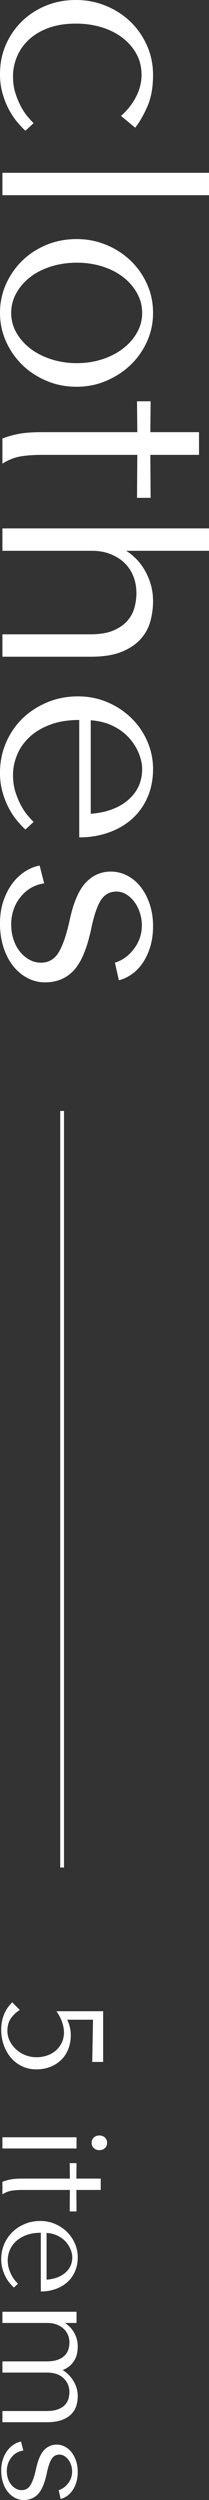
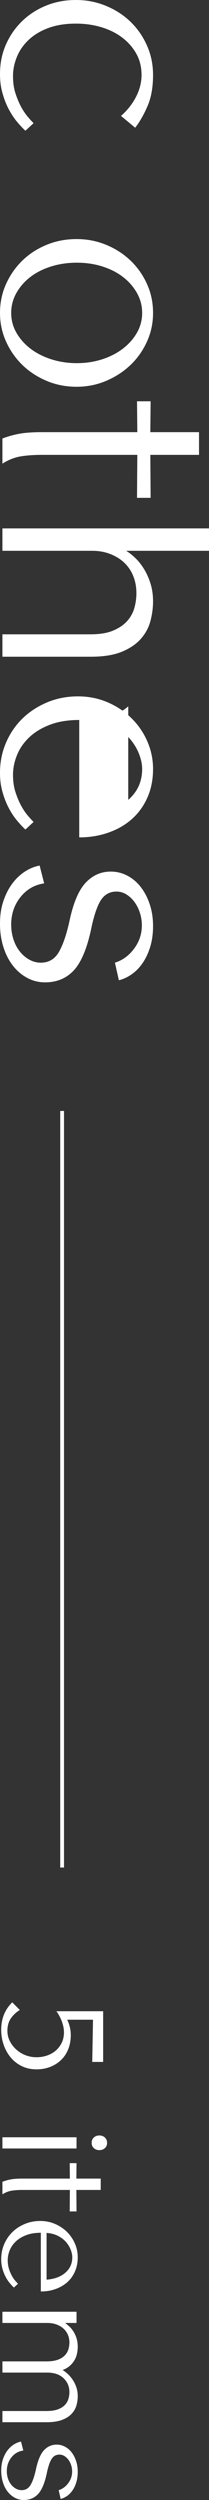
<svg xmlns="http://www.w3.org/2000/svg" id="uuid-5d026229-a0e5-4ce9-9f58-74dd0b91b85e" viewBox="0 0 55.28 660.86">
  <rect x="0" y="0" width="55.28" height="660.86" fill="#333333" stroke="none" />
  <defs>
    <style>.uuid-9678503a-ccb5-4f79-a753-f7eed0af7618{fill:#fff;}.uuid-db97b2d4-b95e-4a12-a047-5ae49fe31373{fill:none;stroke:#fff;stroke-miterlimit:10;}</style>
  </defs>
  <g id="uuid-5b5378ac-b5ef-4a2b-acdb-c1078c28a403">
    <g>
      <path class="uuid-9678503a-ccb5-4f79-a753-f7eed0af7618" d="M12.8,7.4c-2.08,.77-3.81,1.81-5.2,3.12s-2.43,2.8-3.12,4.48c-.69,1.68-1.04,3.37-1.04,5.08s.21,3.23,.64,4.56c.43,1.33,.92,2.52,1.48,3.56,.56,1.04,1.15,1.92,1.76,2.64,.61,.72,1.13,1.29,1.56,1.72l-2.16,2c-.69-.64-1.44-1.44-2.24-2.4s-1.53-2.08-2.2-3.36c-.67-1.28-1.21-2.69-1.64-4.24s-.64-3.2-.64-4.96c0-2.83,.52-5.43,1.56-7.8,1.04-2.37,2.47-4.44,4.28-6.2s3.93-3.13,6.36-4.12c2.43-.99,5.05-1.48,7.88-1.48s5.4,.51,7.88,1.52c2.48,1.01,4.64,2.4,6.48,4.16,1.84,1.76,3.31,3.85,4.4,6.28,1.09,2.43,1.64,5.05,1.64,7.88,0,3.2-.48,5.92-1.44,8.16-.96,2.24-2.05,4.16-3.28,5.76l-3.76-3.12c1.71-1.49,3.04-3.19,4-5.08,.96-1.89,1.44-3.8,1.44-5.72,0-2.08-.45-3.95-1.36-5.6-.91-1.65-2.15-3.08-3.72-4.28-1.57-1.2-3.41-2.12-5.52-2.76-2.11-.64-4.36-.96-6.76-.96-2.77,0-5.2,.39-7.28,1.16Z" />
-       <path class="uuid-9678503a-ccb5-4f79-a753-f7eed0af7618" d="M55.28,45.68v5.92H.64v-5.92H55.28Z" />
      <path class="uuid-9678503a-ccb5-4f79-a753-f7eed0af7618" d="M12.32,100.68c-2.45-1.04-4.59-2.44-6.4-4.2-1.81-1.76-3.25-3.83-4.32-6.2-1.07-2.37-1.6-4.89-1.6-7.56s.53-5.27,1.6-7.64c1.07-2.37,2.51-4.44,4.32-6.2,1.81-1.76,3.95-3.15,6.4-4.16,2.45-1.01,5.09-1.52,7.92-1.52s5.39,.51,7.84,1.52c2.45,1.01,4.6,2.4,6.44,4.16,1.84,1.76,3.29,3.83,4.36,6.2,1.07,2.37,1.6,4.92,1.6,7.64s-.53,5.19-1.6,7.56c-1.07,2.37-2.52,4.44-4.36,6.2-1.84,1.76-3.99,3.16-6.44,4.2s-5.07,1.56-7.84,1.56-5.47-.52-7.92-1.56Zm14.76-5.72c2.11-.69,3.93-1.64,5.48-2.84s2.77-2.6,3.68-4.2c.91-1.6,1.36-3.33,1.36-5.2s-.45-3.61-1.36-5.24c-.91-1.63-2.13-3.04-3.68-4.24-1.55-1.2-3.37-2.13-5.48-2.8s-4.36-1-6.76-1-4.67,.33-6.8,1c-2.13,.67-3.97,1.6-5.52,2.8-1.55,1.2-2.77,2.61-3.68,4.24-.91,1.63-1.36,3.37-1.36,5.24s.45,3.6,1.36,5.2c.91,1.6,2.13,3,3.68,4.2s3.39,2.15,5.52,2.84c2.13,.69,4.4,1.04,6.8,1.04s4.65-.35,6.76-1.04Z" />
      <path class="uuid-9678503a-ccb5-4f79-a753-f7eed0af7618" d="M5.48,120.64c-1.63,.27-3.24,.91-4.84,1.92v-6.64c1.55-.59,3.08-1.01,4.6-1.28,1.52-.27,3.48-.4,5.88-.4h25.2l-.08-8.16h3.6l-.08,8.16h12.88v6h-12.88l.08,11.36h-3.6l.08-11.36H11.12c-2.13,0-4.01,.13-5.64,.4Z" />
      <path class="uuid-9678503a-ccb5-4f79-a753-f7eed0af7618" d="M29.96,166.68c1.57-.67,2.81-1.52,3.72-2.56,.91-1.04,1.53-2.2,1.88-3.48s.52-2.56,.52-3.84c0-1.6-.27-3.08-.8-4.44s-1.31-2.53-2.32-3.52c-1.01-.99-2.25-1.77-3.72-2.36-1.47-.59-3.11-.88-4.92-.88H.64v-5.92H55.28v5.92h-21.92c.8,.48,1.61,1.12,2.44,1.92,.83,.8,1.59,1.76,2.28,2.88s1.27,2.4,1.72,3.84,.68,3.01,.68,4.72-.23,3.43-.68,5.16-1.29,3.31-2.52,4.72-2.91,2.56-5.04,3.44c-2.13,.88-4.85,1.32-8.16,1.32H.64v-5.92H23.92c2.45,0,4.47-.33,6.04-1Z" />
-       <path class="uuid-9678503a-ccb5-4f79-a753-f7eed0af7618" d="M39,210.8c-.99,2.24-2.35,4.13-4.08,5.68-1.73,1.55-3.8,2.75-6.2,3.6-2.4,.85-4.99,1.28-7.76,1.28v-31.04c-2.99,0-5.59,.43-7.8,1.28-2.21,.85-4.04,1.97-5.48,3.36-1.44,1.39-2.51,2.95-3.2,4.68s-1.04,3.45-1.04,5.16,.21,3.23,.64,4.56c.43,1.33,.92,2.52,1.48,3.56,.56,1.04,1.15,1.92,1.76,2.64,.61,.72,1.13,1.29,1.56,1.72l-2.16,2c-.69-.64-1.44-1.44-2.24-2.4s-1.53-2.08-2.2-3.36c-.67-1.28-1.21-2.69-1.64-4.24-.43-1.55-.64-3.2-.64-4.96,0-2.83,.52-5.47,1.56-7.92s2.48-4.59,4.32-6.4c1.84-1.81,4.03-3.25,6.56-4.32,2.53-1.07,5.27-1.6,8.2-1.6,2.77,0,5.37,.52,7.8,1.56s4.53,2.44,6.32,4.2c1.79,1.76,3.19,3.8,4.2,6.12,1.01,2.32,1.52,4.76,1.52,7.32,0,2.77-.49,5.28-1.48,7.52Zm-5.08,.64c2.45-2.13,3.68-4.85,3.68-8.16,0-1.28-.29-2.65-.88-4.12-.59-1.47-1.44-2.83-2.56-4.08-1.12-1.25-2.53-2.31-4.24-3.16-1.71-.85-3.68-1.36-5.92-1.52v24.72c4.16-.32,7.47-1.55,9.92-3.68Z" />
+       <path class="uuid-9678503a-ccb5-4f79-a753-f7eed0af7618" d="M39,210.8c-.99,2.24-2.35,4.13-4.08,5.68-1.73,1.55-3.8,2.75-6.2,3.6-2.4,.85-4.99,1.28-7.76,1.28v-31.04c-2.99,0-5.59,.43-7.8,1.28-2.21,.85-4.04,1.97-5.48,3.36-1.44,1.39-2.51,2.95-3.2,4.68s-1.04,3.45-1.04,5.16,.21,3.23,.64,4.56c.43,1.33,.92,2.52,1.48,3.56,.56,1.04,1.15,1.92,1.76,2.64,.61,.72,1.13,1.29,1.56,1.72l-2.16,2c-.69-.64-1.44-1.44-2.24-2.4s-1.53-2.08-2.2-3.36c-.67-1.28-1.21-2.69-1.64-4.24-.43-1.55-.64-3.2-.64-4.96,0-2.83,.52-5.47,1.56-7.92s2.48-4.59,4.32-6.4c1.84-1.81,4.03-3.25,6.56-4.32,2.53-1.07,5.27-1.6,8.2-1.6,2.77,0,5.37,.52,7.8,1.56s4.53,2.44,6.32,4.2c1.79,1.76,3.19,3.8,4.2,6.12,1.01,2.32,1.52,4.76,1.52,7.32,0,2.77-.49,5.28-1.48,7.52Zm-5.08,.64c2.45-2.13,3.68-4.85,3.68-8.16,0-1.28-.29-2.65-.88-4.12-.59-1.47-1.44-2.83-2.56-4.08-1.12-1.25-2.53-2.31-4.24-3.16-1.71-.85-3.68-1.36-5.92-1.52c4.16-.32,7.47-1.55,9.92-3.68Z" />
      <path class="uuid-9678503a-ccb5-4f79-a753-f7eed0af7618" d="M7.16,258.48c-1.47-.8-2.73-1.89-3.8-3.28-1.07-1.39-1.89-3.03-2.48-4.92-.59-1.89-.88-3.93-.88-6.12s.29-4.16,.88-5.92c.59-1.76,1.36-3.29,2.32-4.6,.96-1.31,2.07-2.37,3.32-3.2,1.25-.83,2.57-1.37,3.96-1.64l1.2,4.72c-2.56,.37-4.65,1.59-6.28,3.64-1.63,2.05-2.44,4.47-2.44,7.24,0,1.39,.2,2.69,.6,3.92,.4,1.23,.96,2.29,1.68,3.2,.72,.91,1.56,1.63,2.52,2.16s1.97,.8,3.04,.8c2.08,0,3.67-.93,4.76-2.8,1.09-1.87,2.04-4.64,2.84-8.32,1.01-4.75,2.44-8.09,4.28-10.04,1.84-1.95,4.04-2.92,6.6-2.92,1.6,0,3.09,.37,4.48,1.12,1.39,.75,2.57,1.77,3.56,3.08,.99,1.31,1.76,2.83,2.32,4.56,.56,1.73,.84,3.61,.84,5.64s-.25,3.87-.76,5.52c-.51,1.65-1.19,3.09-2.04,4.32s-1.83,2.21-2.92,2.96c-1.09,.75-2.2,1.25-3.32,1.52l-1.04-4.64c2.03-.64,3.72-1.88,5.08-3.72s2.04-3.88,2.04-6.12c0-1.23-.19-2.39-.56-3.48-.37-1.09-.87-2.04-1.48-2.84s-1.32-1.44-2.12-1.92c-.8-.48-1.65-.72-2.56-.72-1.81,0-3.21,.8-4.2,2.4-.99,1.6-1.85,4.27-2.6,8-1.12,5.01-2.65,8.53-4.6,10.56-1.95,2.03-4.44,3.04-7.48,3.04-1.71,0-3.29-.4-4.76-1.2Z" />
    </g>
    <g>
      <path class="uuid-9678503a-ccb5-4f79-a753-f7eed0af7618" d="M5.74,546.16c-1.16-.57-2.14-1.35-2.94-2.32-.8-.97-1.41-2.09-1.84-3.34-.43-1.25-.64-2.56-.64-3.92,0-1.44,.23-2.76,.7-3.96,.47-1.2,1.21-2.31,2.22-3.32l2,2.04c-.91,.53-1.68,1.25-2.32,2.14-.64,.89-.96,2.02-.96,3.38,0,.96,.21,1.86,.64,2.7s.99,1.58,1.7,2.22c.71,.64,1.52,1.14,2.44,1.5,.92,.36,1.89,.54,2.9,.54s1.93-.15,2.82-.46c.89-.31,1.67-.75,2.32-1.32s1.17-1.27,1.56-2.08c.39-.81,.58-1.73,.58-2.74,0-.51-.06-1.03-.18-1.56s-.27-1.04-.46-1.52-.4-.93-.64-1.36c-.24-.43-.48-.8-.72-1.12h12.36v13.4h-2.88l.2-11.16h-6.84c.21,.37,.43,.93,.64,1.68,.21,.75,.32,1.55,.32,2.4,0,1.31-.21,2.51-.64,3.62-.43,1.11-1.04,2.06-1.84,2.86s-1.76,1.43-2.88,1.88-2.36,.68-3.72,.68c-1.44,0-2.74-.29-3.9-.86Z" />
      <path class="uuid-9678503a-ccb5-4f79-a753-f7eed0af7618" d="M20.24,564.98v2.96H.64v-2.96H20.24Zm4.58,2.86c-.39-.36-.58-.82-.58-1.38,0-.59,.19-1.06,.58-1.42,.39-.36,.87-.54,1.46-.54s1.07,.18,1.46,.54c.39,.36,.58,.83,.58,1.42s-.19,1.02-.58,1.38c-.39,.36-.87,.54-1.46,.54s-1.07-.18-1.46-.54Z" />
      <path class="uuid-9678503a-ccb5-4f79-a753-f7eed0af7618" d="M3.06,579.1c-.81,.13-1.62,.45-2.42,.96v-3.32c.77-.29,1.54-.51,2.3-.64s1.74-.2,2.94-.2h12.6l-.04-4.08h1.8l-.04,4.08h6.44v3h-6.44l.04,5.68h-1.8l.04-5.68H5.88c-1.07,0-2.01,.07-2.82,.2Z" />
      <path class="uuid-9678503a-ccb5-4f79-a753-f7eed0af7618" d="M19.82,600.46c-.49,1.12-1.17,2.07-2.04,2.84-.87,.77-1.9,1.37-3.1,1.8-1.2,.43-2.49,.64-3.88,.64v-15.52c-1.49,0-2.79,.21-3.9,.64-1.11,.43-2.02,.99-2.74,1.68-.72,.69-1.25,1.47-1.6,2.34s-.52,1.73-.52,2.58,.11,1.61,.32,2.28c.21,.67,.46,1.26,.74,1.78,.28,.52,.57,.96,.88,1.32,.31,.36,.57,.65,.78,.86l-1.08,1c-.35-.32-.72-.72-1.12-1.2-.4-.48-.77-1.04-1.1-1.68-.33-.64-.61-1.35-.82-2.12s-.32-1.6-.32-2.48c0-1.41,.26-2.73,.78-3.96,.52-1.23,1.24-2.29,2.16-3.2,.92-.91,2.01-1.63,3.28-2.16,1.27-.53,2.63-.8,4.1-.8,1.39,0,2.69,.26,3.9,.78,1.21,.52,2.27,1.22,3.16,2.1,.89,.88,1.59,1.9,2.1,3.06,.51,1.16,.76,2.38,.76,3.66,0,1.39-.25,2.64-.74,3.76Zm-2.54,.32c1.23-1.07,1.84-2.43,1.84-4.08,0-.64-.15-1.33-.44-2.06-.29-.73-.72-1.41-1.28-2.04-.56-.63-1.27-1.15-2.12-1.58s-1.84-.68-2.96-.76v12.36c2.08-.16,3.73-.77,4.96-1.84Z" />
      <path class="uuid-9678503a-ccb5-4f79-a753-f7eed0af7618" d="M.64,611.1H20.24v2.96h-3.04c.35,.24,.72,.55,1.12,.92,.4,.37,.77,.82,1.1,1.34,.33,.52,.61,1.11,.82,1.78,.21,.67,.32,1.4,.32,2.2,0,.59-.06,1.19-.18,1.8-.12,.61-.33,1.19-.64,1.74-.31,.55-.72,1.05-1.24,1.52-.52,.47-1.17,.85-1.94,1.14,.48,.29,.95,.66,1.42,1.1,.47,.44,.89,.95,1.28,1.54,.39,.59,.7,1.23,.94,1.94,.24,.71,.36,1.49,.36,2.34,0,.8-.11,1.61-.34,2.42-.23,.81-.65,1.55-1.26,2.22-.61,.67-1.45,1.21-2.52,1.62-1.07,.41-2.43,.62-4.08,.62H.64v-2.96H12.28c1.23,0,2.23-.15,3.02-.44,.79-.29,1.41-.68,1.86-1.16,.45-.48,.77-1.02,.94-1.62,.17-.6,.26-1.19,.26-1.78,0-1.47-.52-2.69-1.56-3.68-1.04-.99-2.48-1.48-4.32-1.48H.64v-2.96H12.28c1.23,0,2.23-.15,3.02-.44,.79-.29,1.41-.68,1.86-1.16,.45-.48,.77-1.02,.94-1.62s.26-1.19,.26-1.78c0-.72-.13-1.39-.4-2.02-.27-.63-.65-1.17-1.16-1.64s-1.13-.83-1.86-1.1-1.55-.4-2.46-.4H.64v-2.96Z" />
      <path class="uuid-9678503a-ccb5-4f79-a753-f7eed0af7618" d="M3.9,660.26c-.73-.4-1.37-.95-1.9-1.64-.53-.69-.95-1.51-1.24-2.46s-.44-1.97-.44-3.06,.15-2.08,.44-2.96,.68-1.65,1.16-2.3c.48-.65,1.03-1.19,1.66-1.6,.63-.41,1.29-.69,1.98-.82l.6,2.36c-1.28,.19-2.33,.79-3.14,1.82-.81,1.03-1.22,2.23-1.22,3.62,0,.69,.1,1.35,.3,1.96,.2,.61,.48,1.15,.84,1.6,.36,.45,.78,.81,1.26,1.08,.48,.27,.99,.4,1.52,.4,1.04,0,1.83-.47,2.38-1.4,.55-.93,1.02-2.32,1.42-4.16,.51-2.37,1.22-4.05,2.14-5.02,.92-.97,2.02-1.46,3.3-1.46,.8,0,1.55,.19,2.24,.56,.69,.37,1.29,.89,1.78,1.54s.88,1.41,1.16,2.28c.28,.87,.42,1.81,.42,2.82s-.13,1.93-.38,2.76c-.25,.83-.59,1.55-1.02,2.16s-.91,1.11-1.46,1.48c-.55,.37-1.1,.63-1.66,.76l-.52-2.32c1.01-.32,1.86-.94,2.54-1.86,.68-.92,1.02-1.94,1.02-3.06,0-.61-.09-1.19-.28-1.74s-.43-1.02-.74-1.42c-.31-.4-.66-.72-1.06-.96-.4-.24-.83-.36-1.28-.36-.91,0-1.61,.4-2.1,1.2-.49,.8-.93,2.13-1.3,4-.56,2.51-1.33,4.27-2.3,5.28-.97,1.01-2.22,1.52-3.74,1.52-.85,0-1.65-.2-2.38-.6Z" />
    </g>
    <line class="uuid-db97b2d4-b95e-4a12-a047-5ae49fe31373" x1="16.43" y1="293.67" x2="16.43" y2="493.67" />
  </g>
</svg>